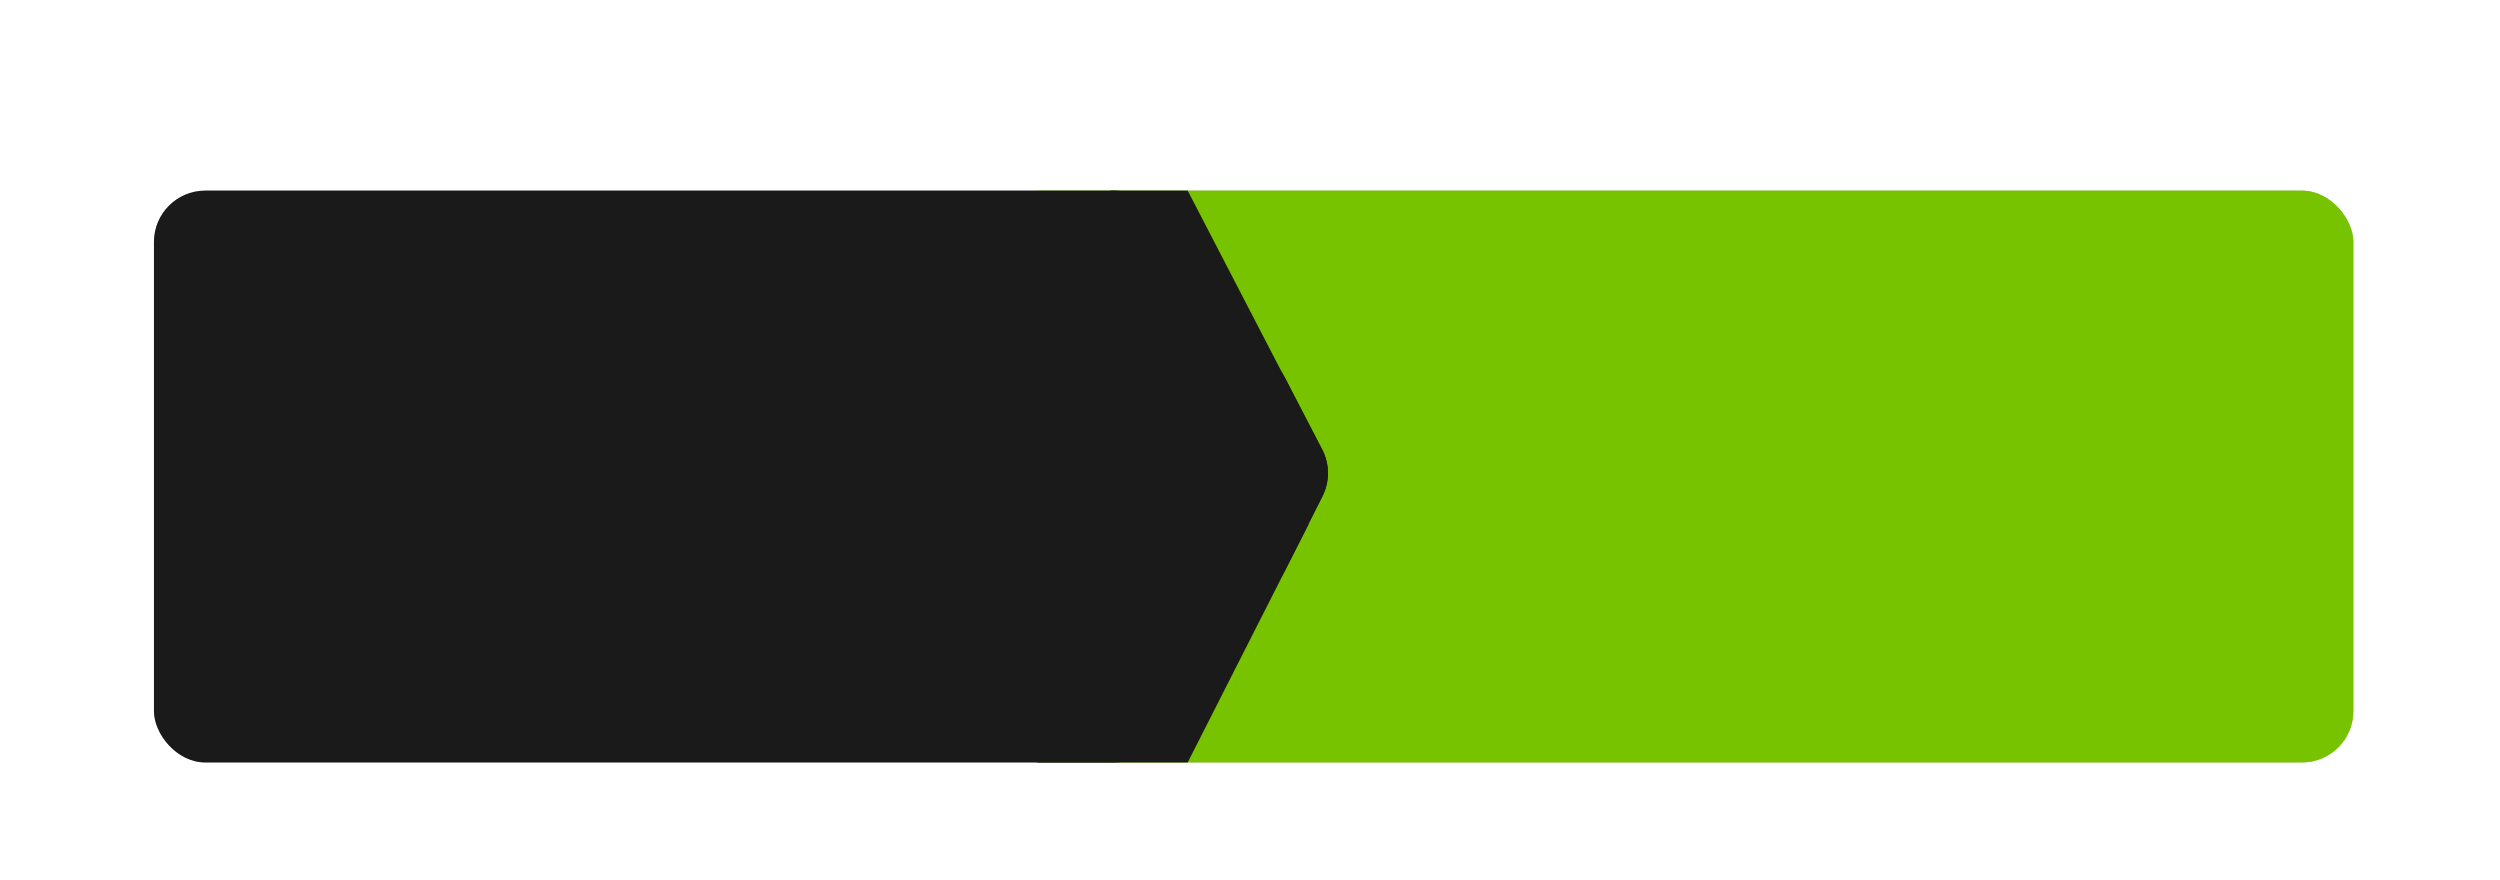
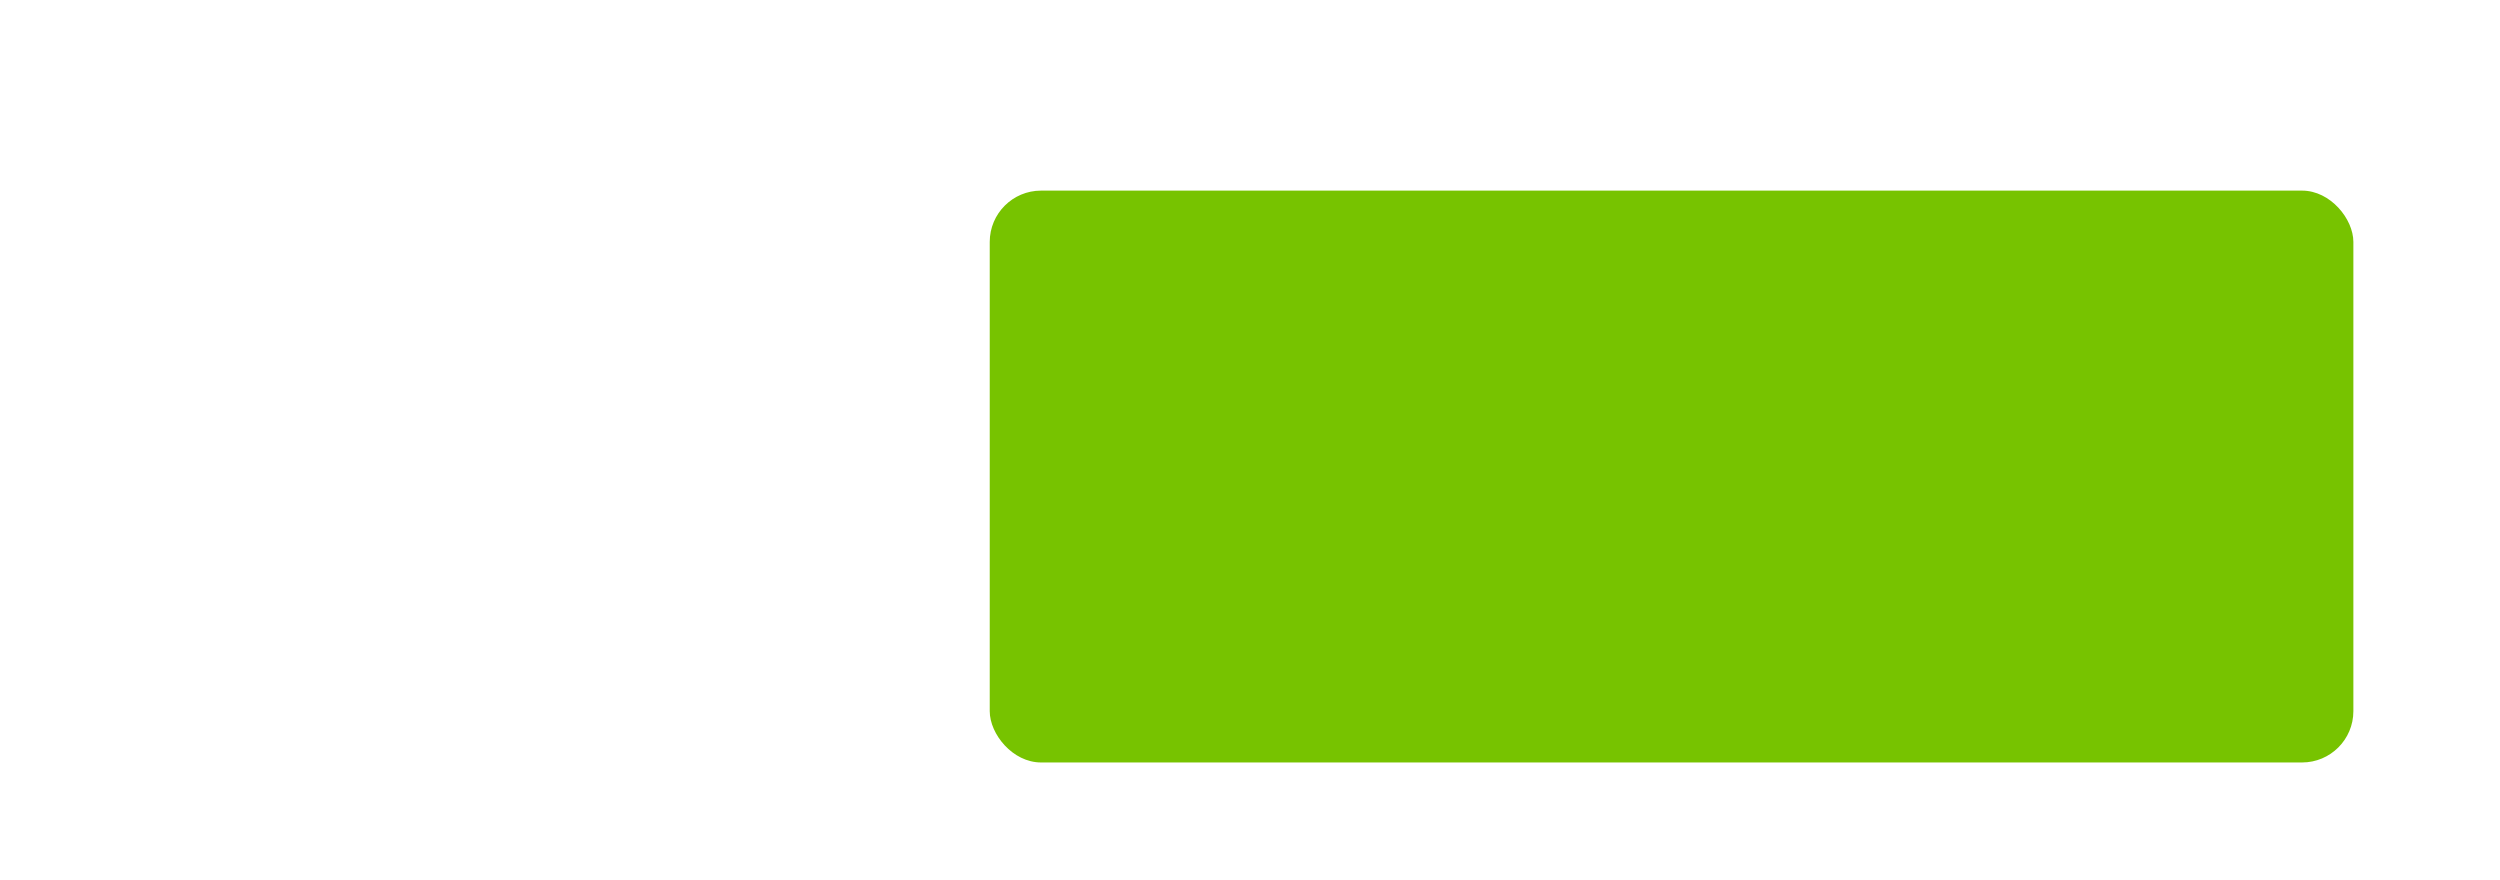
<svg xmlns="http://www.w3.org/2000/svg" width="341" height="120" viewBox="0 0 341 120" fill="none">
  <g filter="url(#filter0_d)">
    <g filter="url(#filter1_d)">
-       <rect x="21" y="22" width="300" height="78" rx="7" fill="#C4C4C4" />
-     </g>
+       </g>
    <rect x="135" y="22" width="186" height="78" rx="7" fill="#77C300" />
-     <path d="M180.345 57.314C181.384 59.314 181.396 61.692 180.378 63.703L175.245 73.841C171.917 80.414 162 78.046 162 70.679V50.66C162 43.332 171.834 40.93 175.212 47.433L180.345 57.314Z" fill="#1A1A1A" />
-     <path d="M180.345 57.314C181.384 59.314 181.396 61.692 180.378 63.703L175.245 73.841C171.917 80.414 162 78.046 162 70.679V50.66C162 43.332 171.834 40.93 175.212 47.433L180.345 57.314Z" fill="#1A1A1A" />
-     <path d="M173 62L178.5 67.5L162 100L141.5 100L151.5 22L162 22L176 49L173 62Z" fill="#1A1A1A" />
-     <rect x="21" y="22" width="138" height="78" rx="7" fill="#1A1A1A" />
  </g>
  <defs>
    <filter id="filter0_d" x="-15" y="-11" width="371" height="150" filterUnits="userSpaceOnUse" color-interpolation-filters="sRGB">
      <feFlood flood-opacity="0" result="BackgroundImageFix" />
      <feColorMatrix in="SourceAlpha" type="matrix" values="0 0 0 0 0 0 0 0 0 0 0 0 0 0 0 0 0 0 127 0" />
      <feOffset dy="4" />
      <feGaussianBlur stdDeviation="7.5" />
      <feColorMatrix type="matrix" values="0 0 0 0 0 0 0 0 0 0 0 0 0 0 0 0 0 0 0.25 0" />
      <feBlend mode="normal" in2="BackgroundImageFix" result="effect1_dropShadow" />
      <feBlend mode="normal" in="SourceGraphic" in2="effect1_dropShadow" result="shape" />
    </filter>
    <filter id="filter1_d" x="15" y="16" width="312" height="90" filterUnits="userSpaceOnUse" color-interpolation-filters="sRGB">
      <feFlood flood-opacity="0" result="BackgroundImageFix" />
      <feColorMatrix in="SourceAlpha" type="matrix" values="0 0 0 0 0 0 0 0 0 0 0 0 0 0 0 0 0 0 127 0" />
      <feMorphology radius="1" operator="dilate" in="SourceAlpha" result="effect1_dropShadow" />
      <feOffset />
      <feGaussianBlur stdDeviation="2.5" />
      <feColorMatrix type="matrix" values="0 0 0 0 0 0 0 0 0 0 0 0 0 0 0 0 0 0 0.25 0" />
      <feBlend mode="normal" in2="BackgroundImageFix" result="effect1_dropShadow" />
      <feBlend mode="normal" in="SourceGraphic" in2="effect1_dropShadow" result="shape" />
    </filter>
  </defs>
</svg>